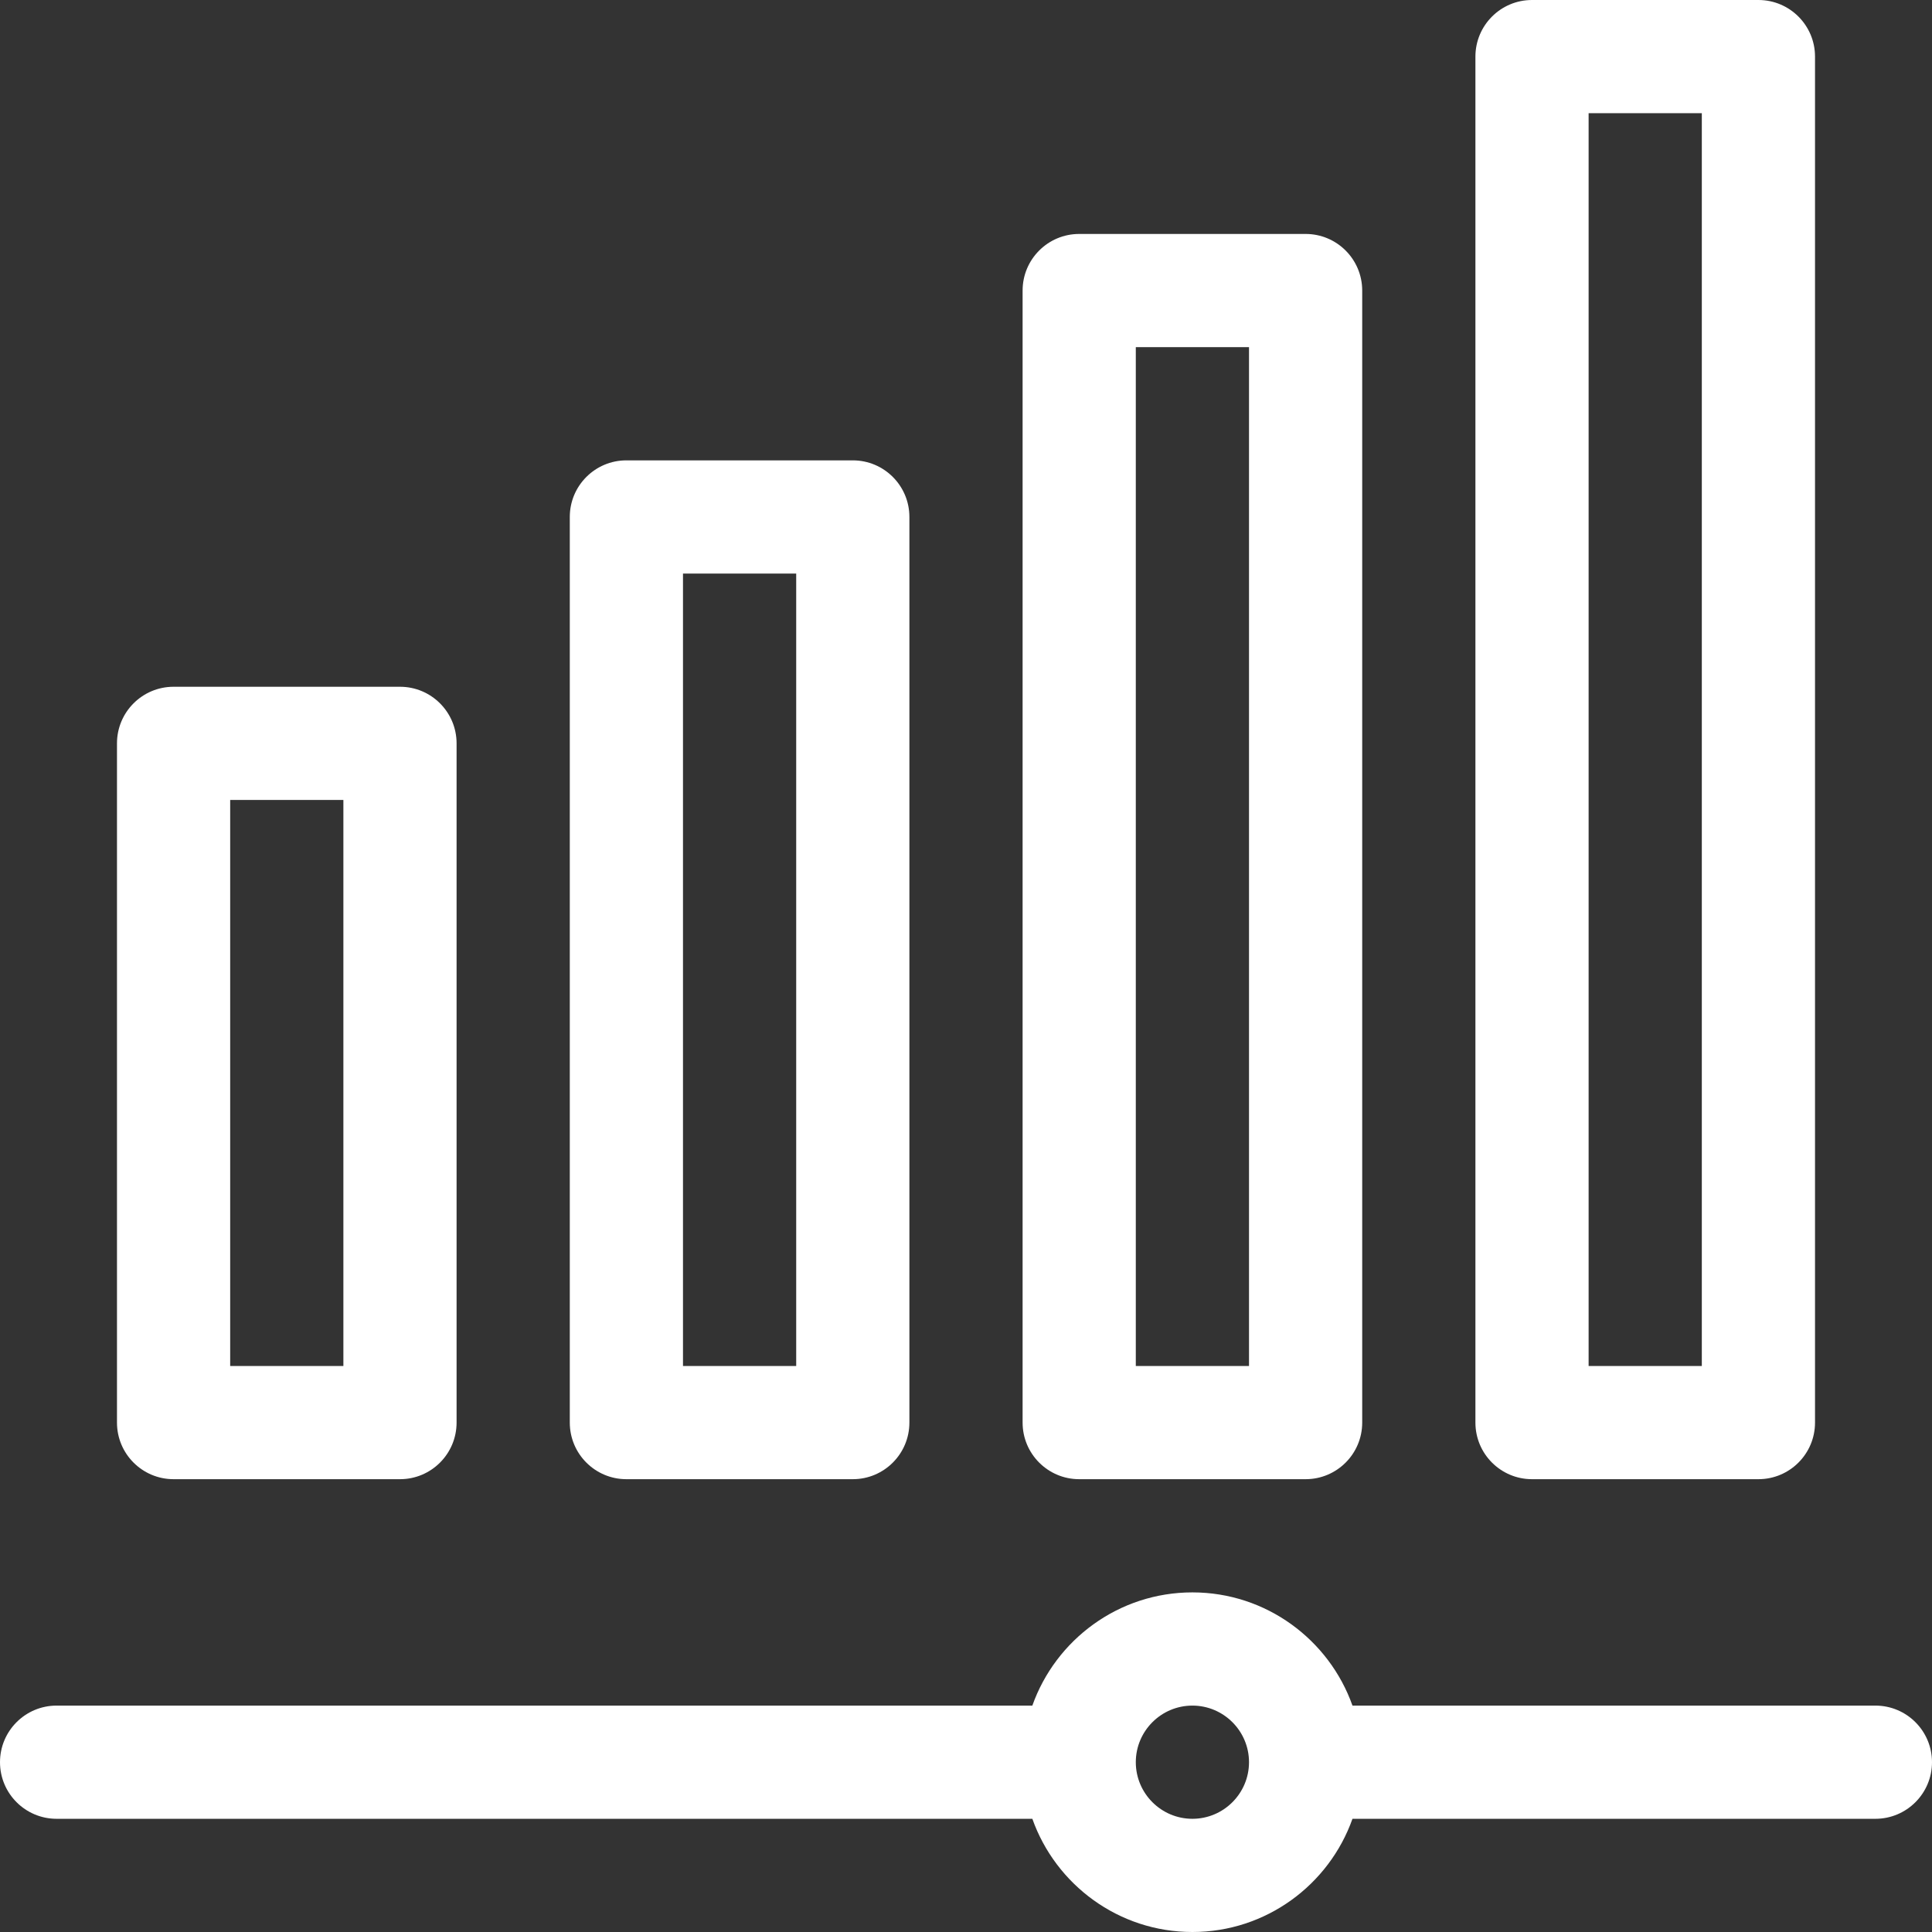
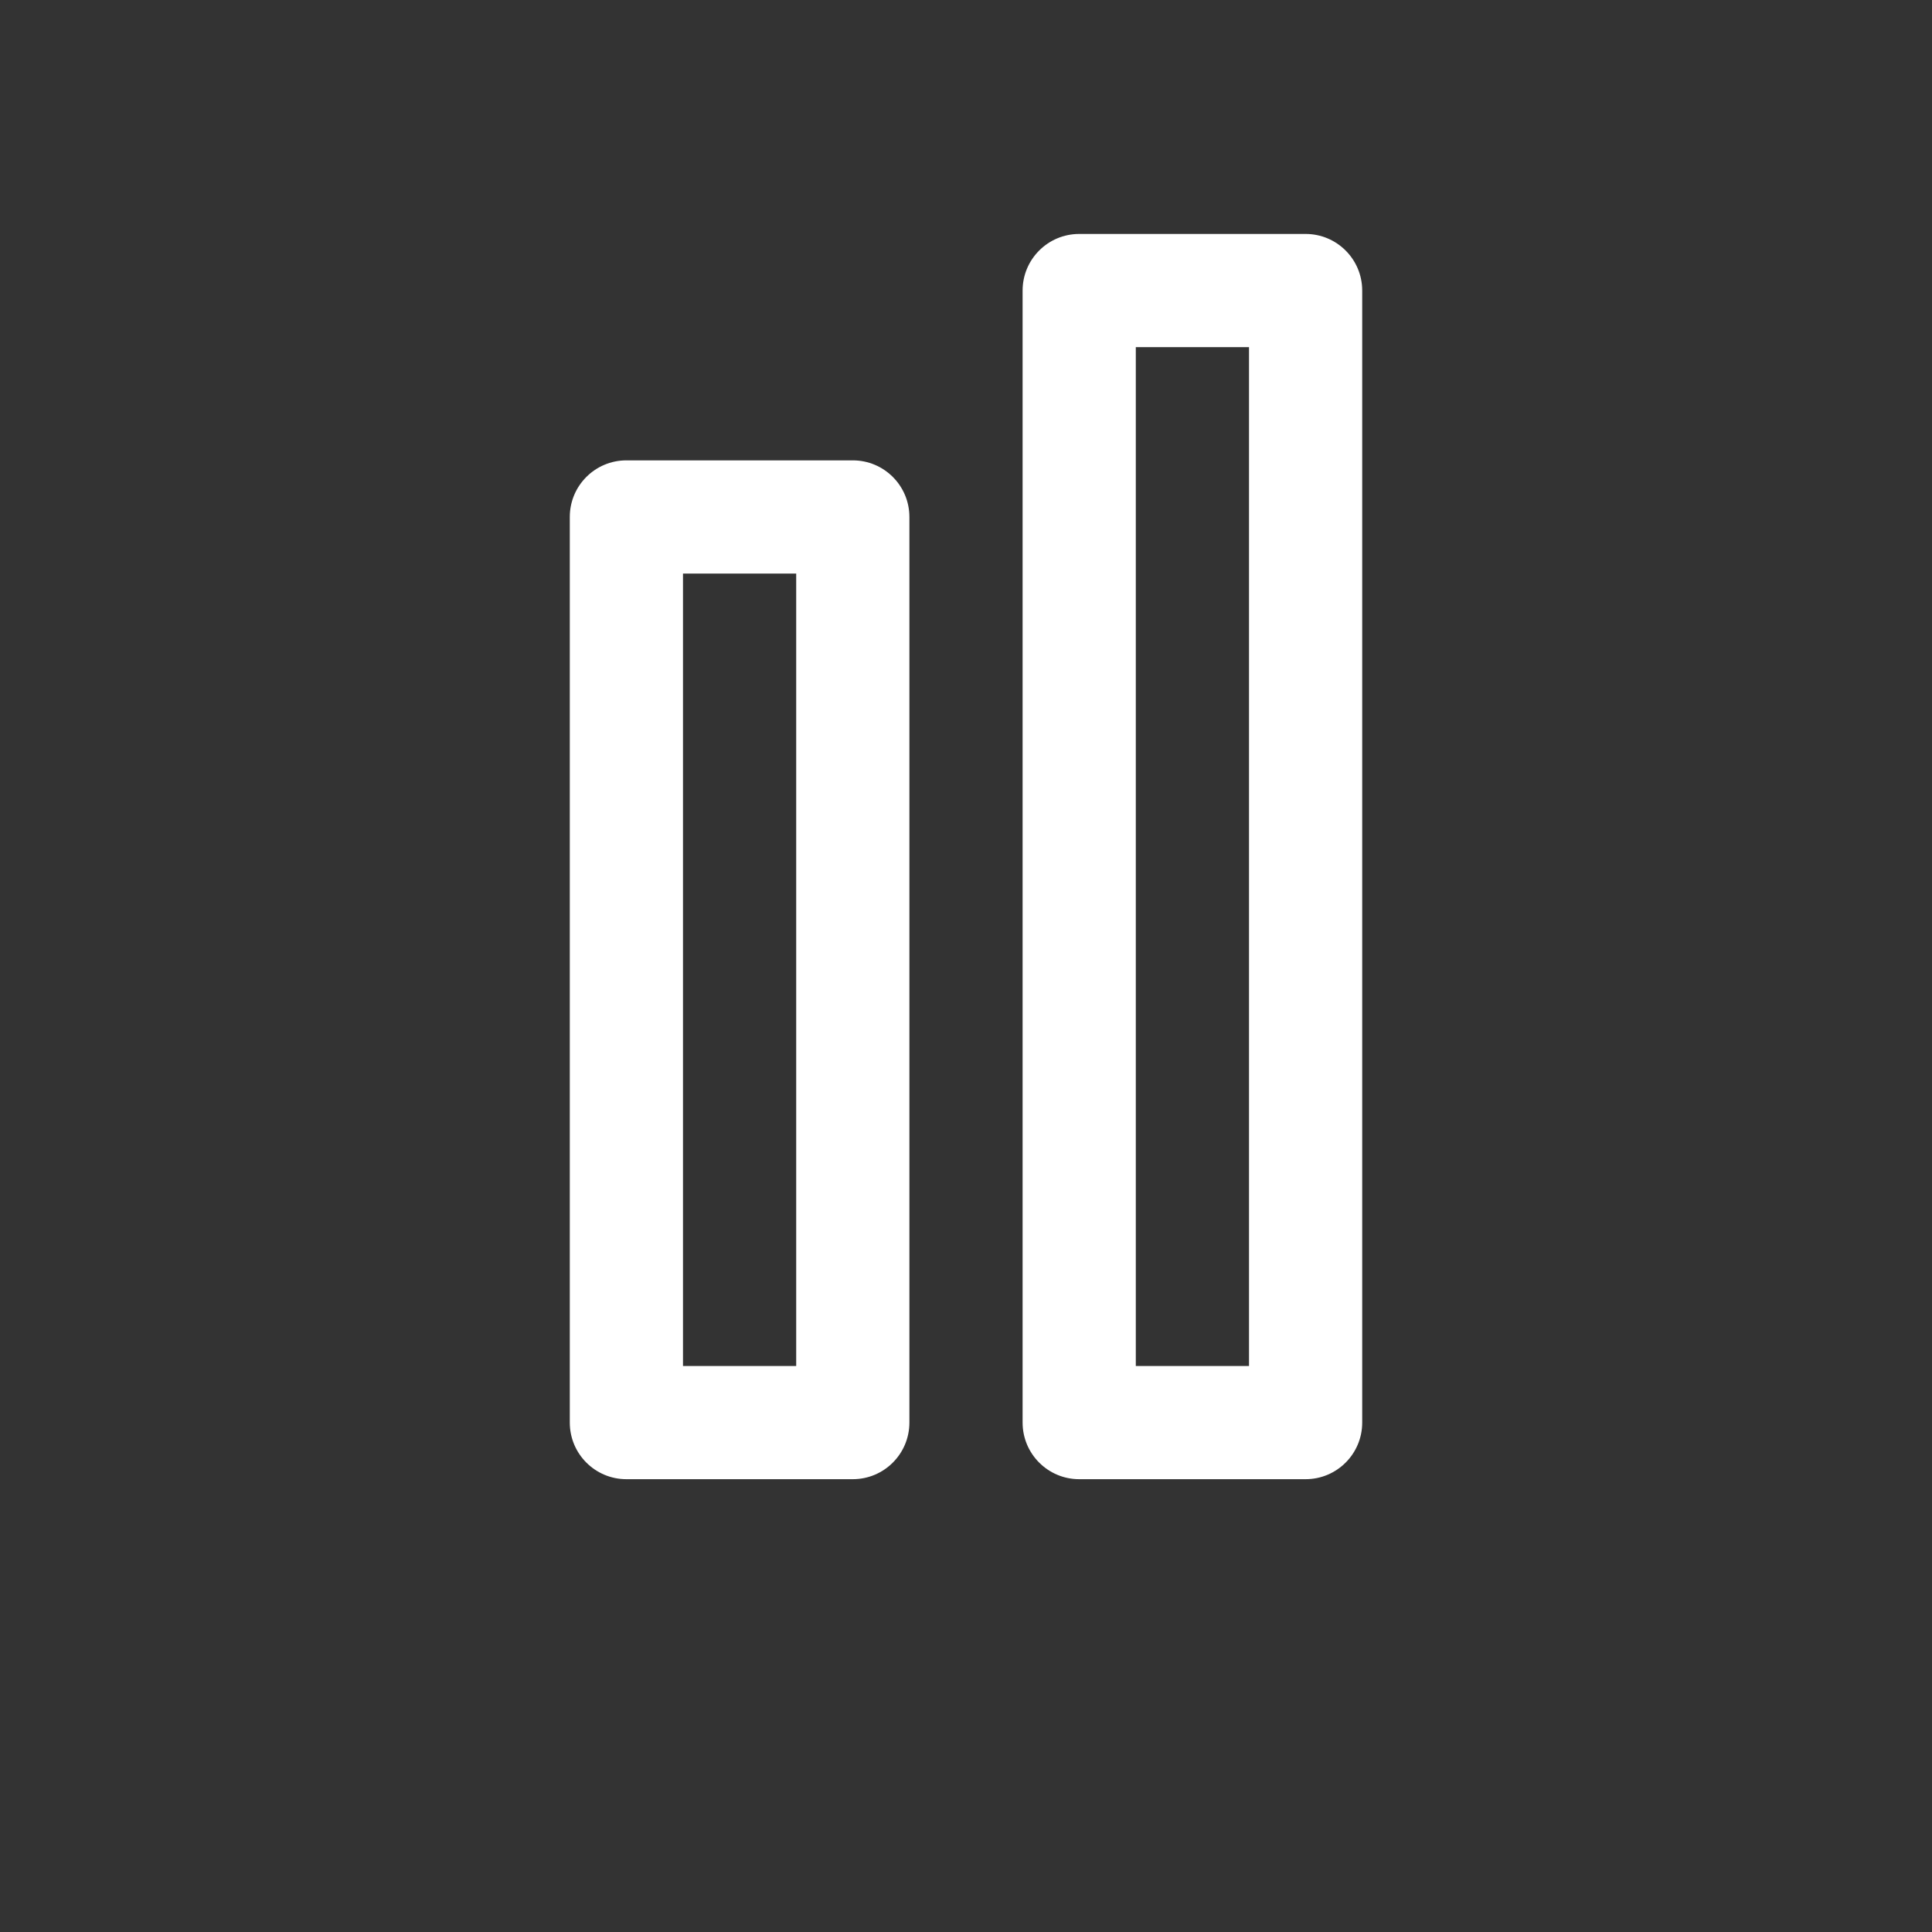
<svg xmlns="http://www.w3.org/2000/svg" width="184" height="184" viewBox="0 0 184 184" fill="none">
  <rect x="0" y="0" width="184" height="184" fill="#333333" stroke="none" />
-   <path d="M167.469 140.875C170.446 140.875 172.859 138.461 172.859 135.484V5.391C172.859 2.414 170.446 0 167.469 0H145.906C142.929 0 140.516 2.414 140.516 5.391V135.484C140.516 138.461 142.929 140.875 145.906 140.875H167.469ZM151.297 10.781H162.078V130.094H151.297V10.781Z" fill="white" />
  <path d="M124.344 140.875C127.321 140.875 129.734 138.461 129.734 135.484V27.672C129.734 24.695 127.321 22.281 124.344 22.281H102.781C99.804 22.281 97.391 24.695 97.391 27.672V135.484C97.391 138.461 99.804 140.875 102.781 140.875H124.344ZM108.172 33.062H118.953V130.094H108.172V33.062Z" fill="white" />
  <path d="M81.219 140.875C84.196 140.875 86.609 138.461 86.609 135.484V49.234C86.609 46.257 84.196 43.844 81.219 43.844H59.656C56.679 43.844 54.266 46.257 54.266 49.234V135.484C54.266 138.461 56.679 140.875 59.656 140.875H81.219ZM65.047 54.625H75.828V130.094H65.047V54.625Z" fill="white" />
-   <path d="M38.094 140.875C41.071 140.875 43.484 138.461 43.484 135.484V70.797C43.484 67.82 41.071 65.406 38.094 65.406H16.531C13.554 65.406 11.141 67.82 11.141 70.797V135.484C11.141 138.461 13.554 140.875 16.531 140.875H38.094ZM21.922 76.188H32.703V130.094H21.922V76.188Z" fill="white" />
-   <path d="M178.609 162.438H128.807C126.582 156.164 120.59 151.656 113.562 151.656C106.535 151.656 100.543 156.164 98.318 162.438H5.391C2.414 162.438 0 164.851 0 167.828C0 170.805 2.414 173.219 5.391 173.219H98.318C100.543 179.493 106.535 184 113.562 184C120.59 184 126.582 179.493 128.807 173.219H178.609C181.586 173.219 184 170.805 184 167.828C184 164.851 181.586 162.438 178.609 162.438ZM113.562 173.219C110.592 173.219 108.176 170.804 108.172 167.835C108.172 167.832 108.173 167.83 108.173 167.828C108.173 167.826 108.172 167.823 108.172 167.821C108.176 164.852 110.592 162.438 113.562 162.438C116.535 162.438 118.953 164.856 118.953 167.828C118.953 170.801 116.535 173.219 113.562 173.219Z" fill="white" />
</svg>